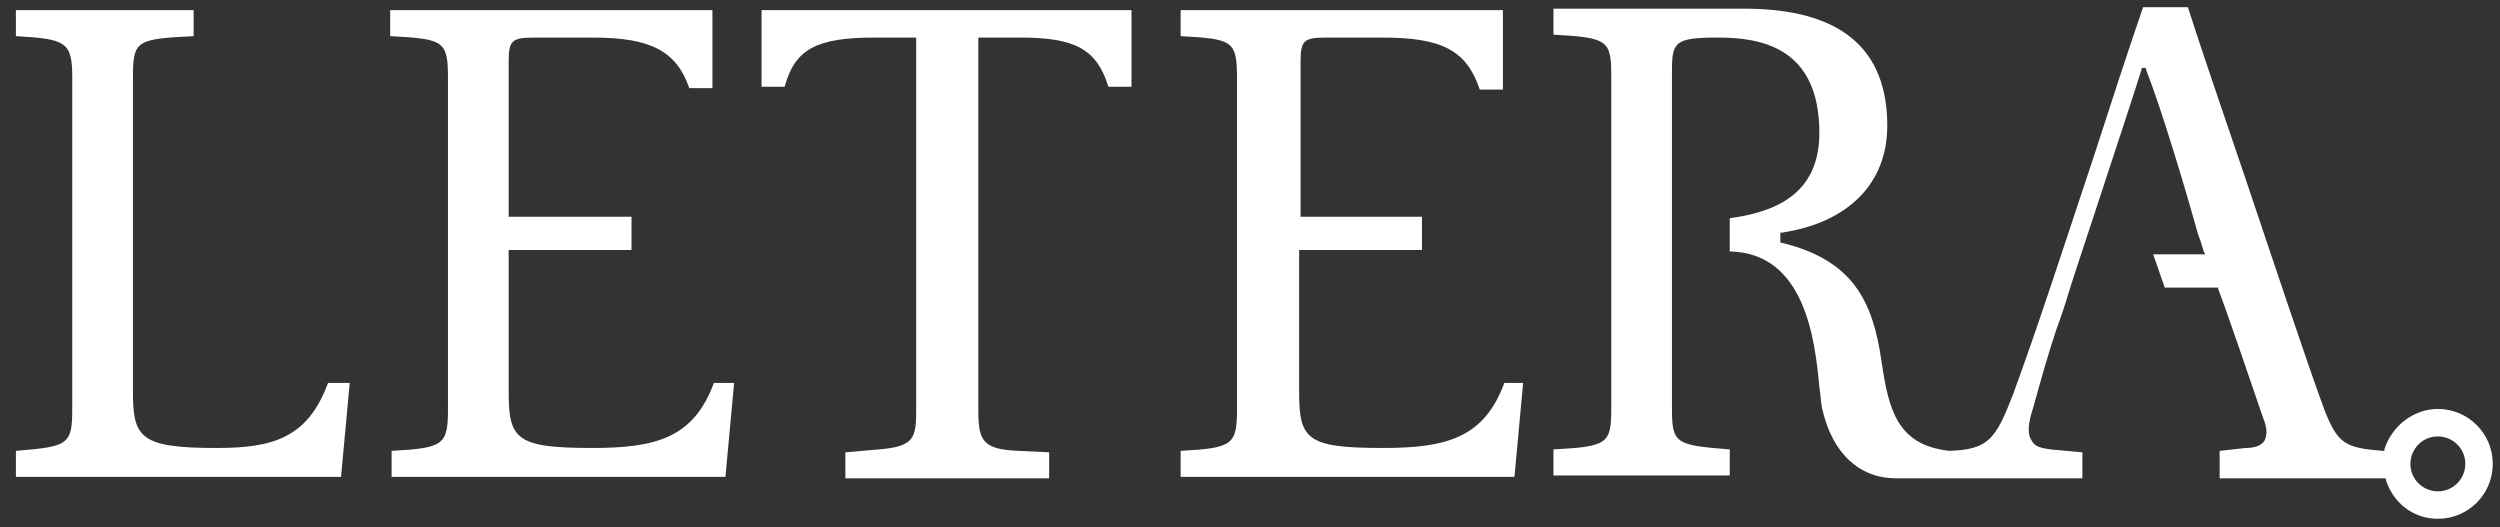
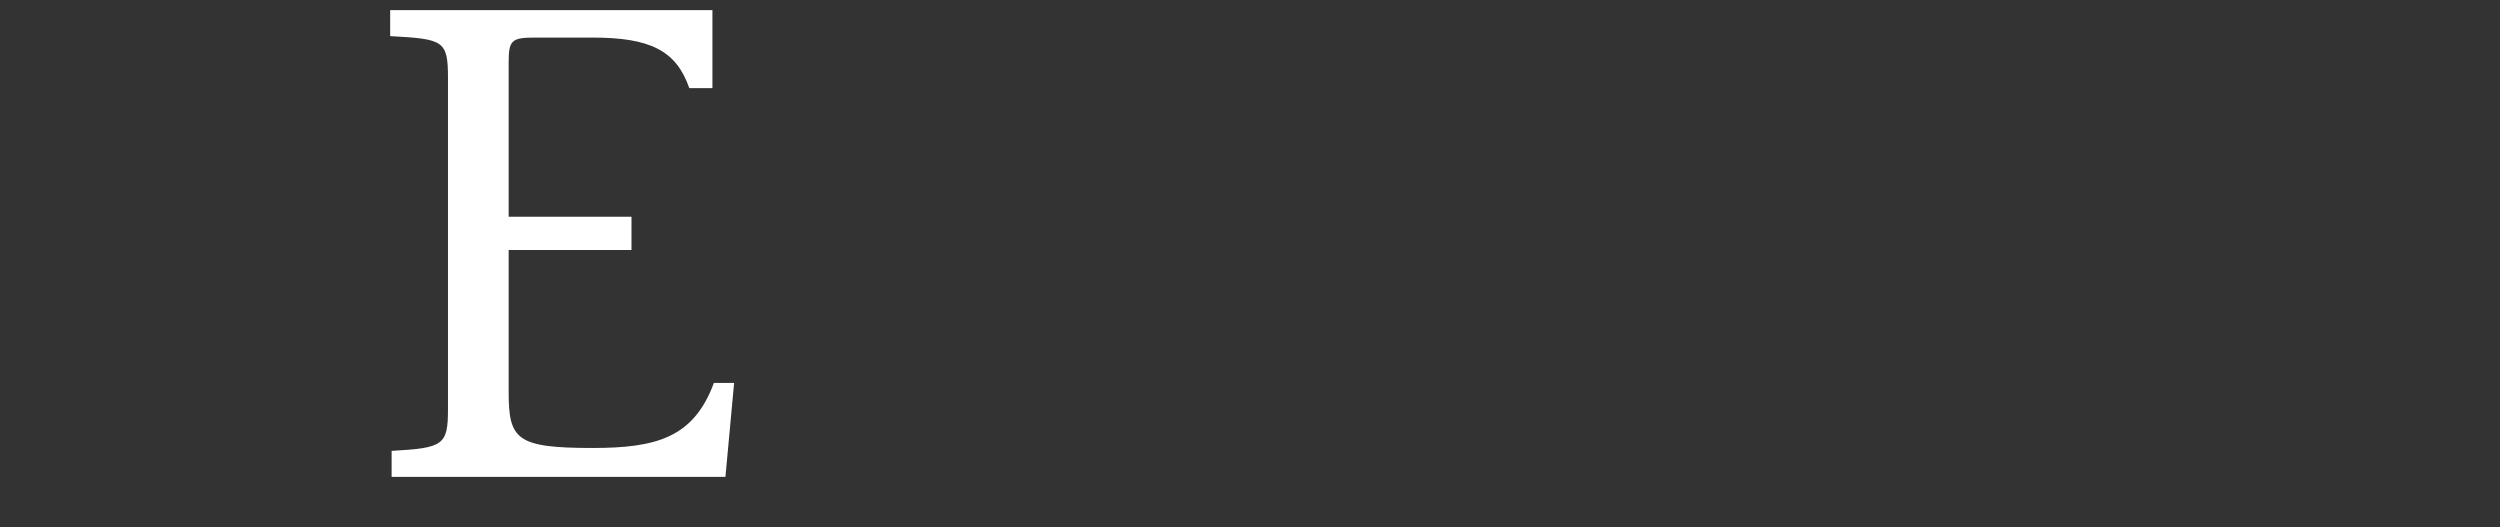
<svg xmlns="http://www.w3.org/2000/svg" version="1.1" id="Isolation_Mode" x="0px" y="0px" width="173px" height="36.5px" viewBox="0 0 173 36.5" style="enable-background:new 0 0 173 36.5;" xml:space="preserve">
  <rect x="0" y="0" width="173" height="36.5" fill="#333333" stroke="none" />
  <style type="text/css">
	.st0{fill:#FFFFFF;}
</style>
-   <path class="st0" d="M22.7,26.5c-1.4,3.8-3.8,4.5-7.7,4.5c-5.3,0-5.8-0.7-5.8-3.9V5.4c0-2.6,0.2-2.7,4.2-2.9V0.7H1.1v1.8  c3.5,0.2,3.9,0.4,3.9,2.9v22.9c0,2.5-0.3,2.6-3.9,2.9v1.8h22.5l0.6-6.5H22.7z" />
  <path class="st0" d="M49.4,26.5c-1.4,3.8-4,4.5-8.4,4.5c-5.3,0-5.8-0.6-5.8-3.9v-9.8h8.5v-2.3h-8.5V4.3c0-1.5,0.2-1.7,1.8-1.7H41  c4,0,5.8,0.9,6.7,3.5h1.6V0.7H27v1.8C30.7,2.7,31,2.8,31,5.4v22.9c0,2.5-0.3,2.7-3.9,2.9v1.8h23.1l0.6-6.5H49.4z" />
-   <path class="st0" d="M104.1,26.5c-1.4,3.8-4,4.5-8.4,4.5c-5.3,0-5.8-0.6-5.8-3.9v-9.8h8.5v-2.3H90V4.3c0-1.5,0.2-1.7,1.8-1.7h3.9  c4.1,0,5.8,0.9,6.7,3.6h1.6V0.7H81.7v1.8c3.6,0.2,3.9,0.3,3.9,2.9v22.9c0,2.5-0.3,2.7-3.9,2.9v1.8h23.1l0.6-6.5H104.1z" />
-   <path class="st0" d="M76.7,6h1.6V0.7H52.7V6h1.6c0.7-2.6,2.2-3.4,6.2-3.4h2.9v25.7c0,2-0.1,2.6-2.6,2.8l-2.3,0.2v1.8h14.1v-1.8  l-2.1-0.1c-2.5-0.1-2.8-0.7-2.8-2.8V2.6h2.9C74.4,2.6,75.9,3.4,76.7,6" />
-   <path class="st0" d="M168.7,28.3c-1.7,0-3.2,1.2-3.7,2.8l0,0.1l-0.1,0c-2.6-0.2-3.1-0.5-4-2.7c-1.4-3.8-3.5-10.2-5.6-16.4  c-1.5-4.4-2.9-8.5-3.9-11.6h-3.1c-1.1,3.2-2.2,6.6-3.4,10.3c-1.9,5.7-3.8,11.6-5.6,16.5c-1.2,3.1-1.7,3.8-4.4,3.9  c-3.6-0.4-4.2-2.8-4.7-6.2c-0.6-4.2-2-7-6.9-8.2l-0.1,0v-0.7l0.1,0c4.6-0.7,7.3-3.4,7.3-7.4c0-5.4-3.3-8.1-9.9-8.1h-13.2v1.8  c3.8,0.2,4,0.4,4,2.9v22.9c0,2.5-0.2,2.7-4,2.9v1.8h12.2v-1.8c-3.8-0.3-4-0.4-4-2.9V4.9c0-2,0.2-2.3,3.2-2.3c3,0,7,0.7,7,6.6  c0,4.4-3.3,5.5-6.2,5.9v2.3c5.2,0.1,5.9,6.1,6.2,9.4c0.1,0.6,0.1,1.1,0.2,1.5c0.7,3.1,2.6,4.8,5.1,4.8h12.9v-1.8l-2.2-0.2  c-0.7-0.1-1.1-0.2-1.3-0.6c-0.3-0.4-0.3-1.1,0.1-2.3c0.5-1.8,1-3.6,1.6-5.4c0.3-0.8,0.6-1.7,0.9-2.7c0-0.1,3.8-11.5,5-15.3l0-0.1  h0.3l0,0.1c1.1,2.8,2.8,8.5,3.6,11.4c0.2,0.5,0.3,0.9,0.4,1.2l0.1,0.2h-3.6l0.8,2.3h3.7l0,0.1c0.8,2.1,2.3,6.6,3.1,8.9  c0.3,0.7,0.3,1.2,0.1,1.6c-0.2,0.3-0.6,0.5-1.3,0.5l-1.8,0.2v1.9h11.5l0,0.1c0.5,1.6,1.9,2.7,3.6,2.7c2.1,0,3.8-1.7,3.8-3.8  S170.8,28.3,168.7,28.3 M168.7,34c-1,0-1.9-0.8-1.9-1.9c0-1,0.8-1.9,1.9-1.9c1,0,1.9,0.8,1.9,1.9C170.6,33.1,169.8,34,168.7,34" />
</svg>